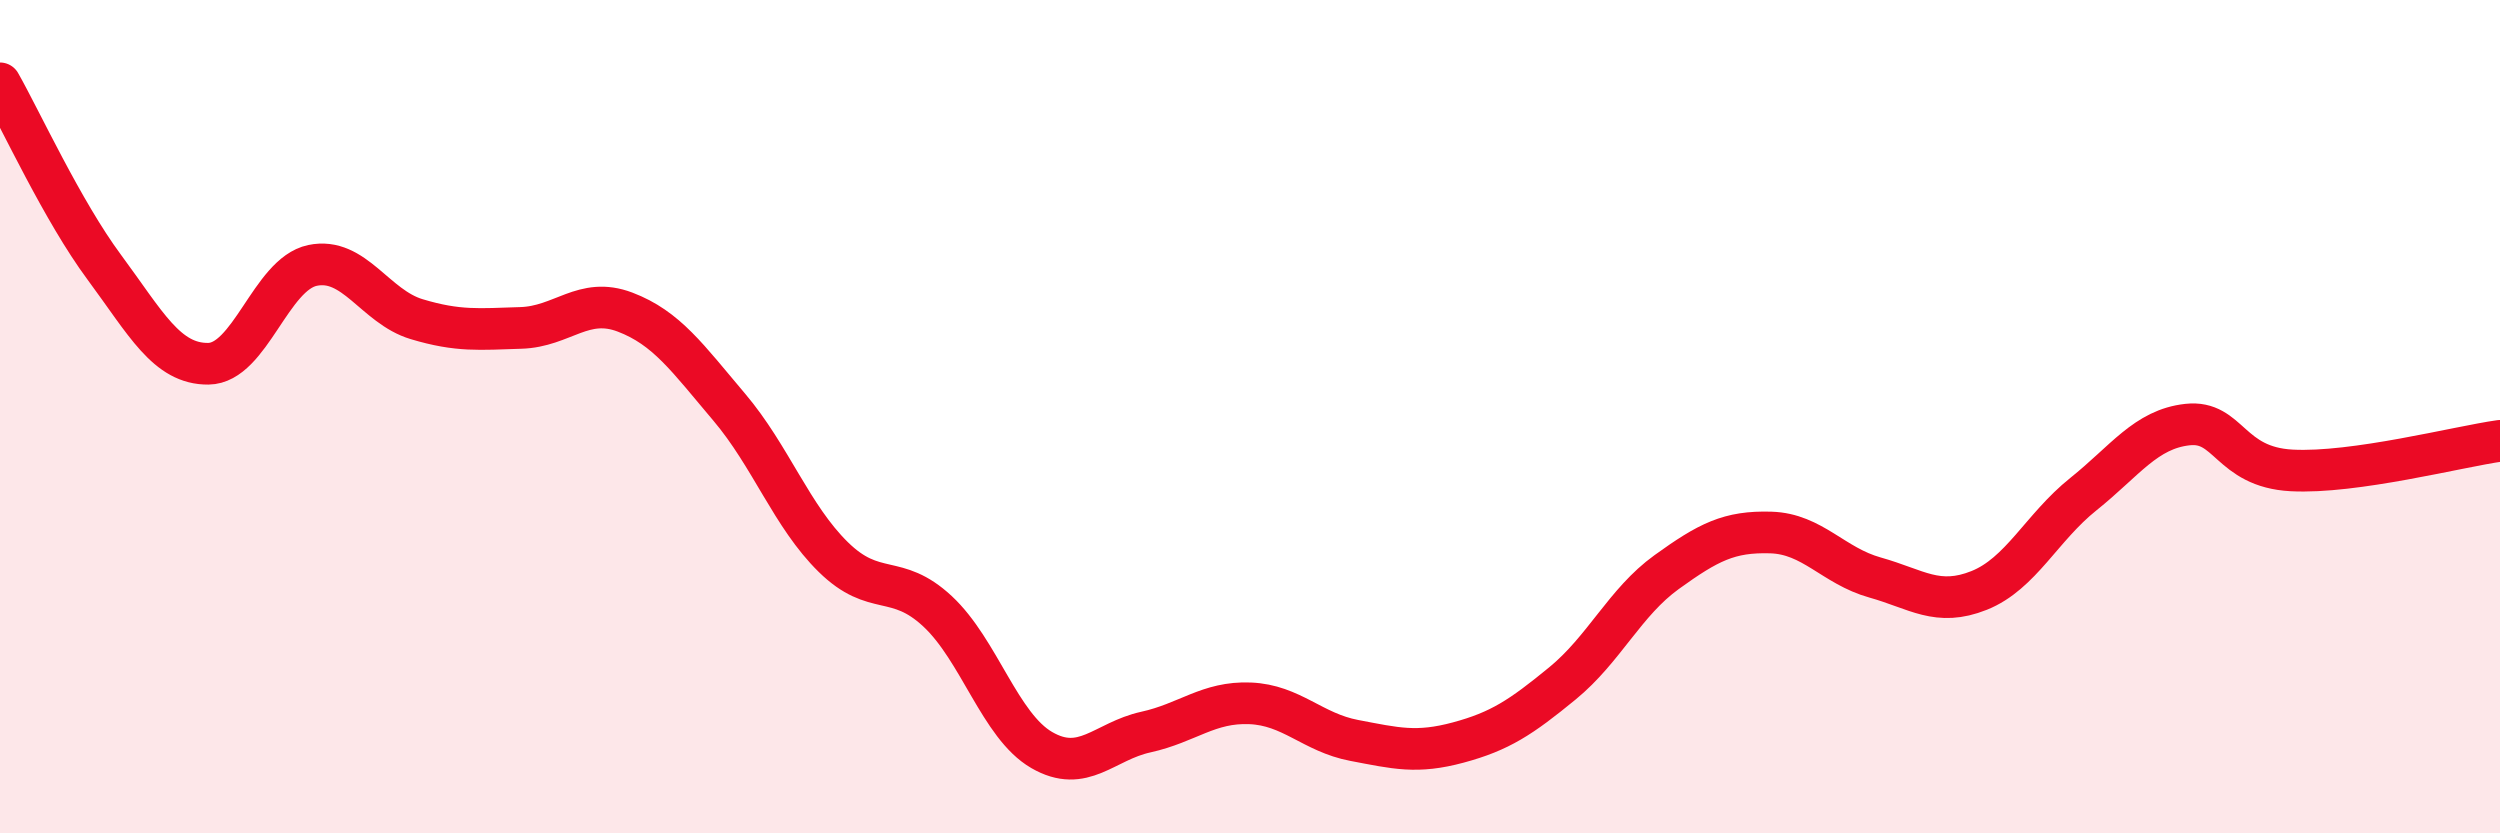
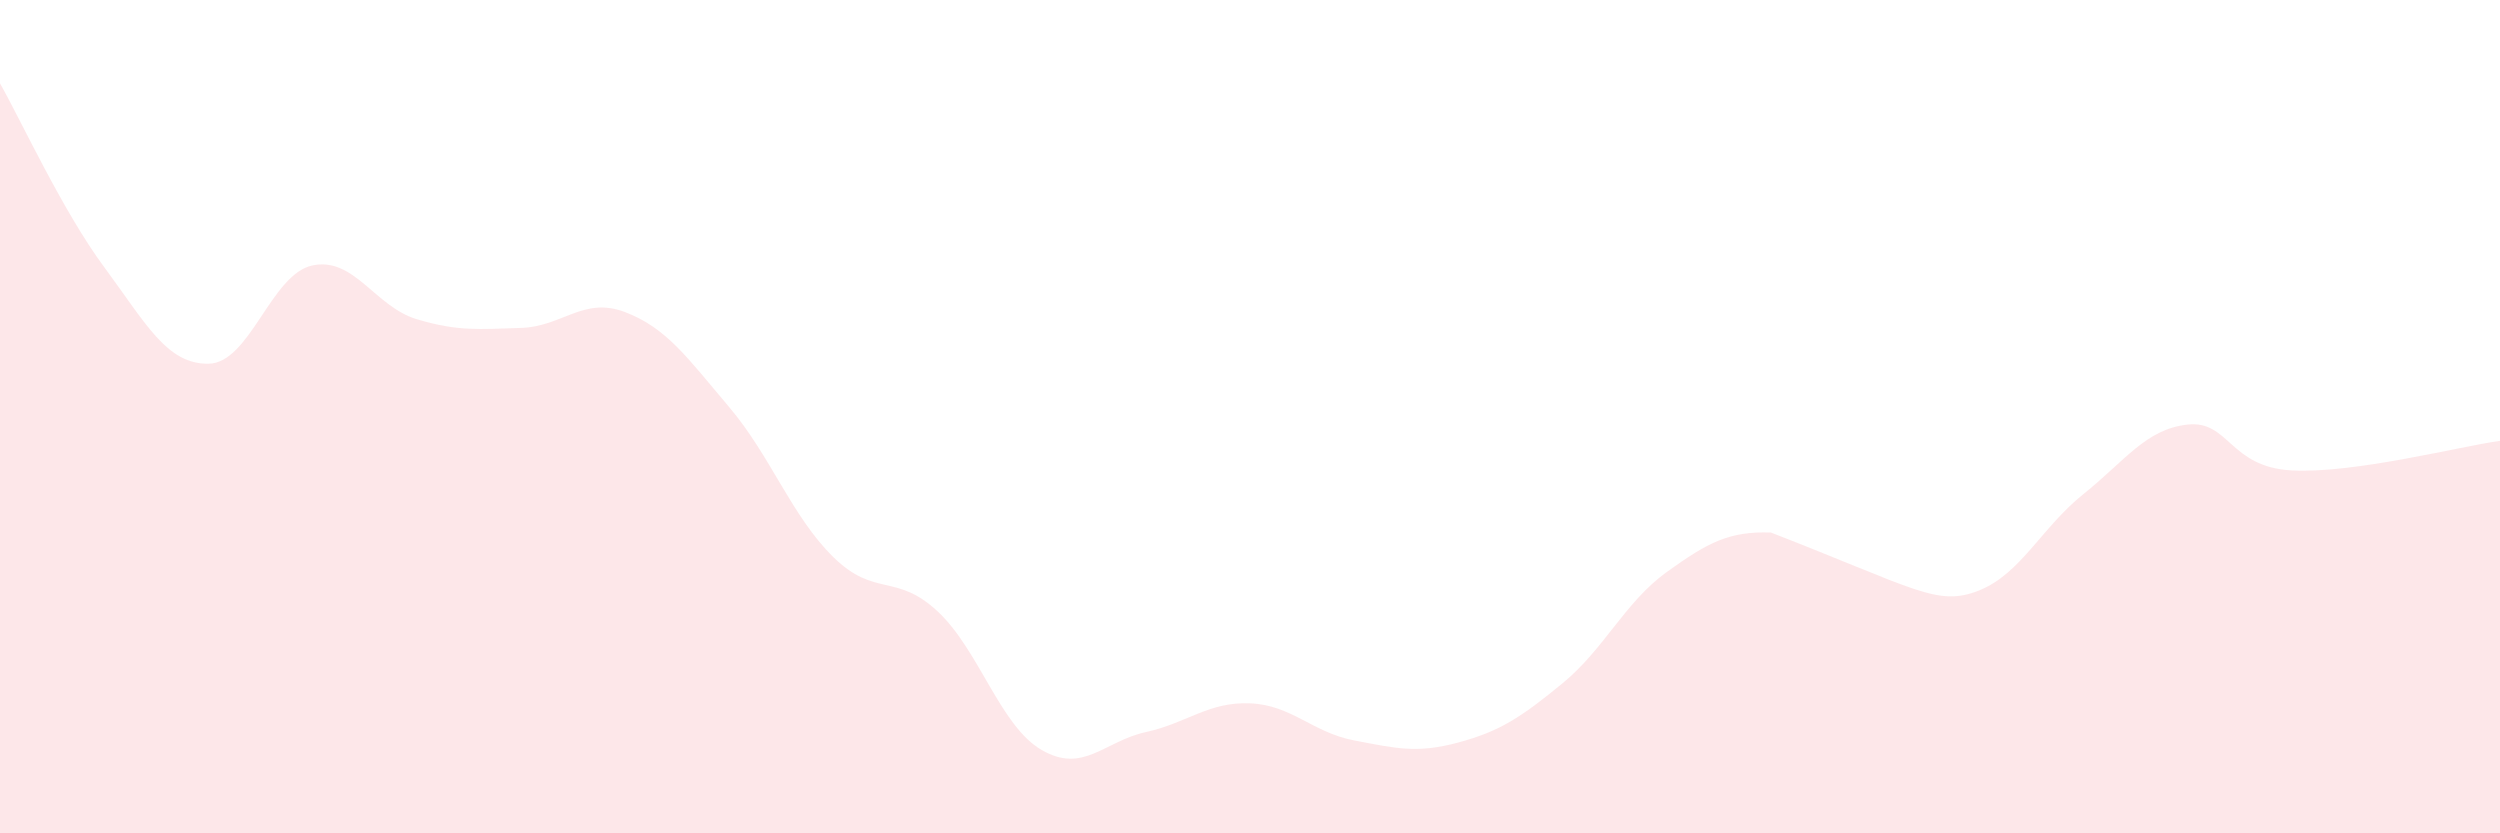
<svg xmlns="http://www.w3.org/2000/svg" width="60" height="20" viewBox="0 0 60 20">
-   <path d="M 0,2 C 0.5,2.88 1.5,5.06 2.5,6.41 C 3.5,7.76 4,8.74 5,8.73 C 6,8.72 6.5,6.58 7.5,6.37 C 8.5,6.16 9,7.36 10,7.66 C 11,7.96 11.5,7.9 12.5,7.87 C 13.5,7.84 14,7.11 15,7.49 C 16,7.87 16.5,8.59 17.5,9.77 C 18.5,10.95 19,12.39 20,13.37 C 21,14.35 21.5,13.74 22.5,14.67 C 23.5,15.6 24,17.42 25,18 C 26,18.58 26.5,17.79 27.5,17.57 C 28.5,17.35 29,16.84 30,16.88 C 31,16.92 31.5,17.58 32.5,17.77 C 33.5,17.96 34,18.09 35,17.82 C 36,17.55 36.5,17.22 37.5,16.4 C 38.5,15.58 39,14.45 40,13.73 C 41,13.01 41.5,12.75 42.5,12.78 C 43.5,12.81 44,13.58 45,13.86 C 46,14.14 46.5,14.57 47.5,14.17 C 48.5,13.77 49,12.66 50,11.86 C 51,11.06 51.5,10.3 52.5,10.19 C 53.5,10.08 53.5,11.21 55,11.29 C 56.5,11.37 59,10.72 60,10.58L60 20L0 20Z" fill="#EB0A25" opacity="0.1" stroke-linecap="round" stroke-linejoin="round" />
-   <path d="M 0,2 C 0.5,2.88 1.5,5.06 2.5,6.41 C 3.5,7.76 4,8.74 5,8.73 C 6,8.72 6.5,6.58 7.5,6.37 C 8.5,6.16 9,7.36 10,7.66 C 11,7.96 11.5,7.9 12.5,7.87 C 13.5,7.84 14,7.11 15,7.49 C 16,7.87 16.5,8.59 17.5,9.77 C 18.5,10.95 19,12.39 20,13.37 C 21,14.35 21.5,13.74 22.5,14.67 C 23.5,15.6 24,17.42 25,18 C 26,18.58 26.5,17.79 27.5,17.57 C 28.5,17.35 29,16.84 30,16.88 C 31,16.92 31.5,17.58 32.5,17.77 C 33.5,17.96 34,18.09 35,17.82 C 36,17.55 36.5,17.22 37.5,16.4 C 38.5,15.58 39,14.45 40,13.73 C 41,13.01 41.5,12.75 42.5,12.78 C 43.5,12.81 44,13.58 45,13.86 C 46,14.14 46.5,14.57 47.5,14.17 C 48.5,13.77 49,12.66 50,11.86 C 51,11.06 51.5,10.3 52.5,10.19 C 53.5,10.08 53.5,11.21 55,11.29 C 56.5,11.37 59,10.72 60,10.58" stroke="#EB0A25" stroke-width="1" fill="none" stroke-linecap="round" stroke-linejoin="round" />
+   <path d="M 0,2 C 0.5,2.88 1.5,5.06 2.5,6.41 C 3.5,7.76 4,8.74 5,8.73 C 6,8.72 6.5,6.58 7.5,6.37 C 8.5,6.16 9,7.36 10,7.66 C 11,7.96 11.5,7.9 12.5,7.87 C 13.5,7.84 14,7.11 15,7.49 C 16,7.87 16.5,8.59 17.5,9.77 C 18.5,10.95 19,12.39 20,13.37 C 21,14.35 21.5,13.74 22.5,14.67 C 23.5,15.6 24,17.42 25,18 C 26,18.58 26.5,17.79 27.5,17.57 C 28.5,17.35 29,16.84 30,16.88 C 31,16.92 31.5,17.58 32.5,17.77 C 33.5,17.96 34,18.09 35,17.82 C 36,17.55 36.5,17.22 37.5,16.4 C 38.5,15.58 39,14.45 40,13.73 C 41,13.01 41.5,12.75 42.5,12.78 C 46,14.14 46.5,14.57 47.5,14.17 C 48.5,13.77 49,12.66 50,11.86 C 51,11.06 51.5,10.3 52.5,10.19 C 53.5,10.08 53.5,11.21 55,11.29 C 56.5,11.37 59,10.72 60,10.58L60 20L0 20Z" fill="#EB0A25" opacity="0.1" stroke-linecap="round" stroke-linejoin="round" />
</svg>